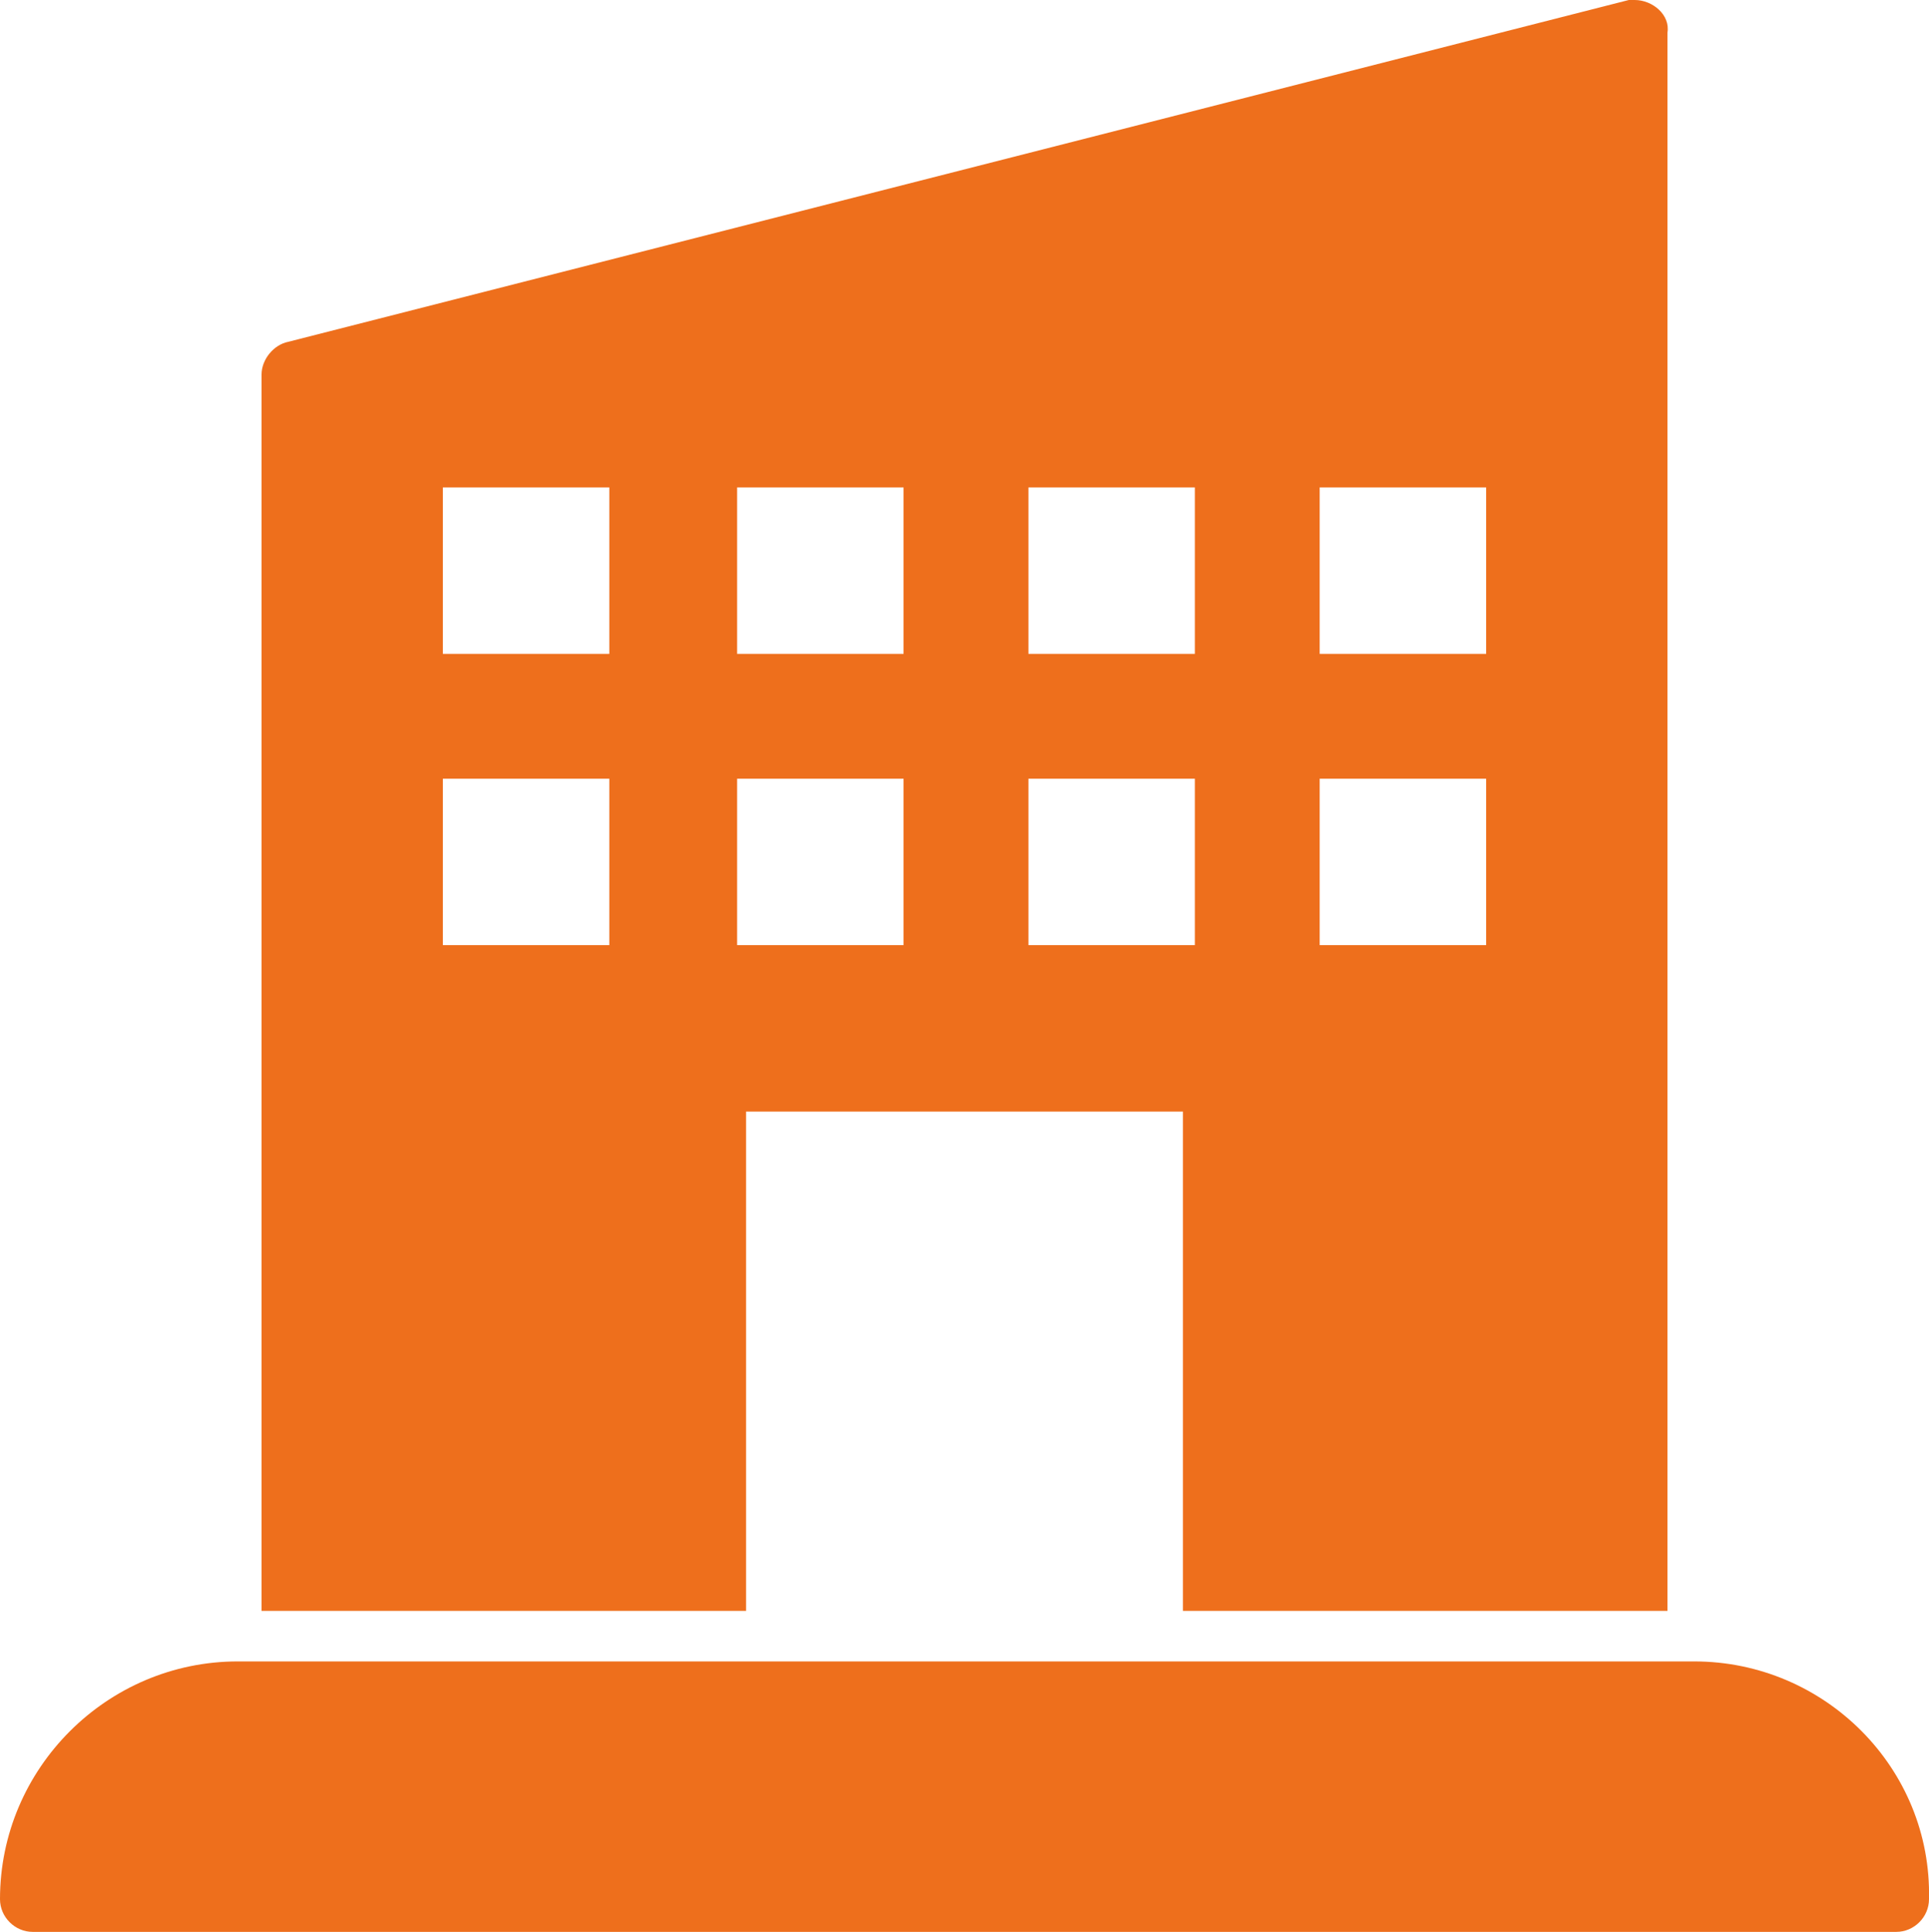
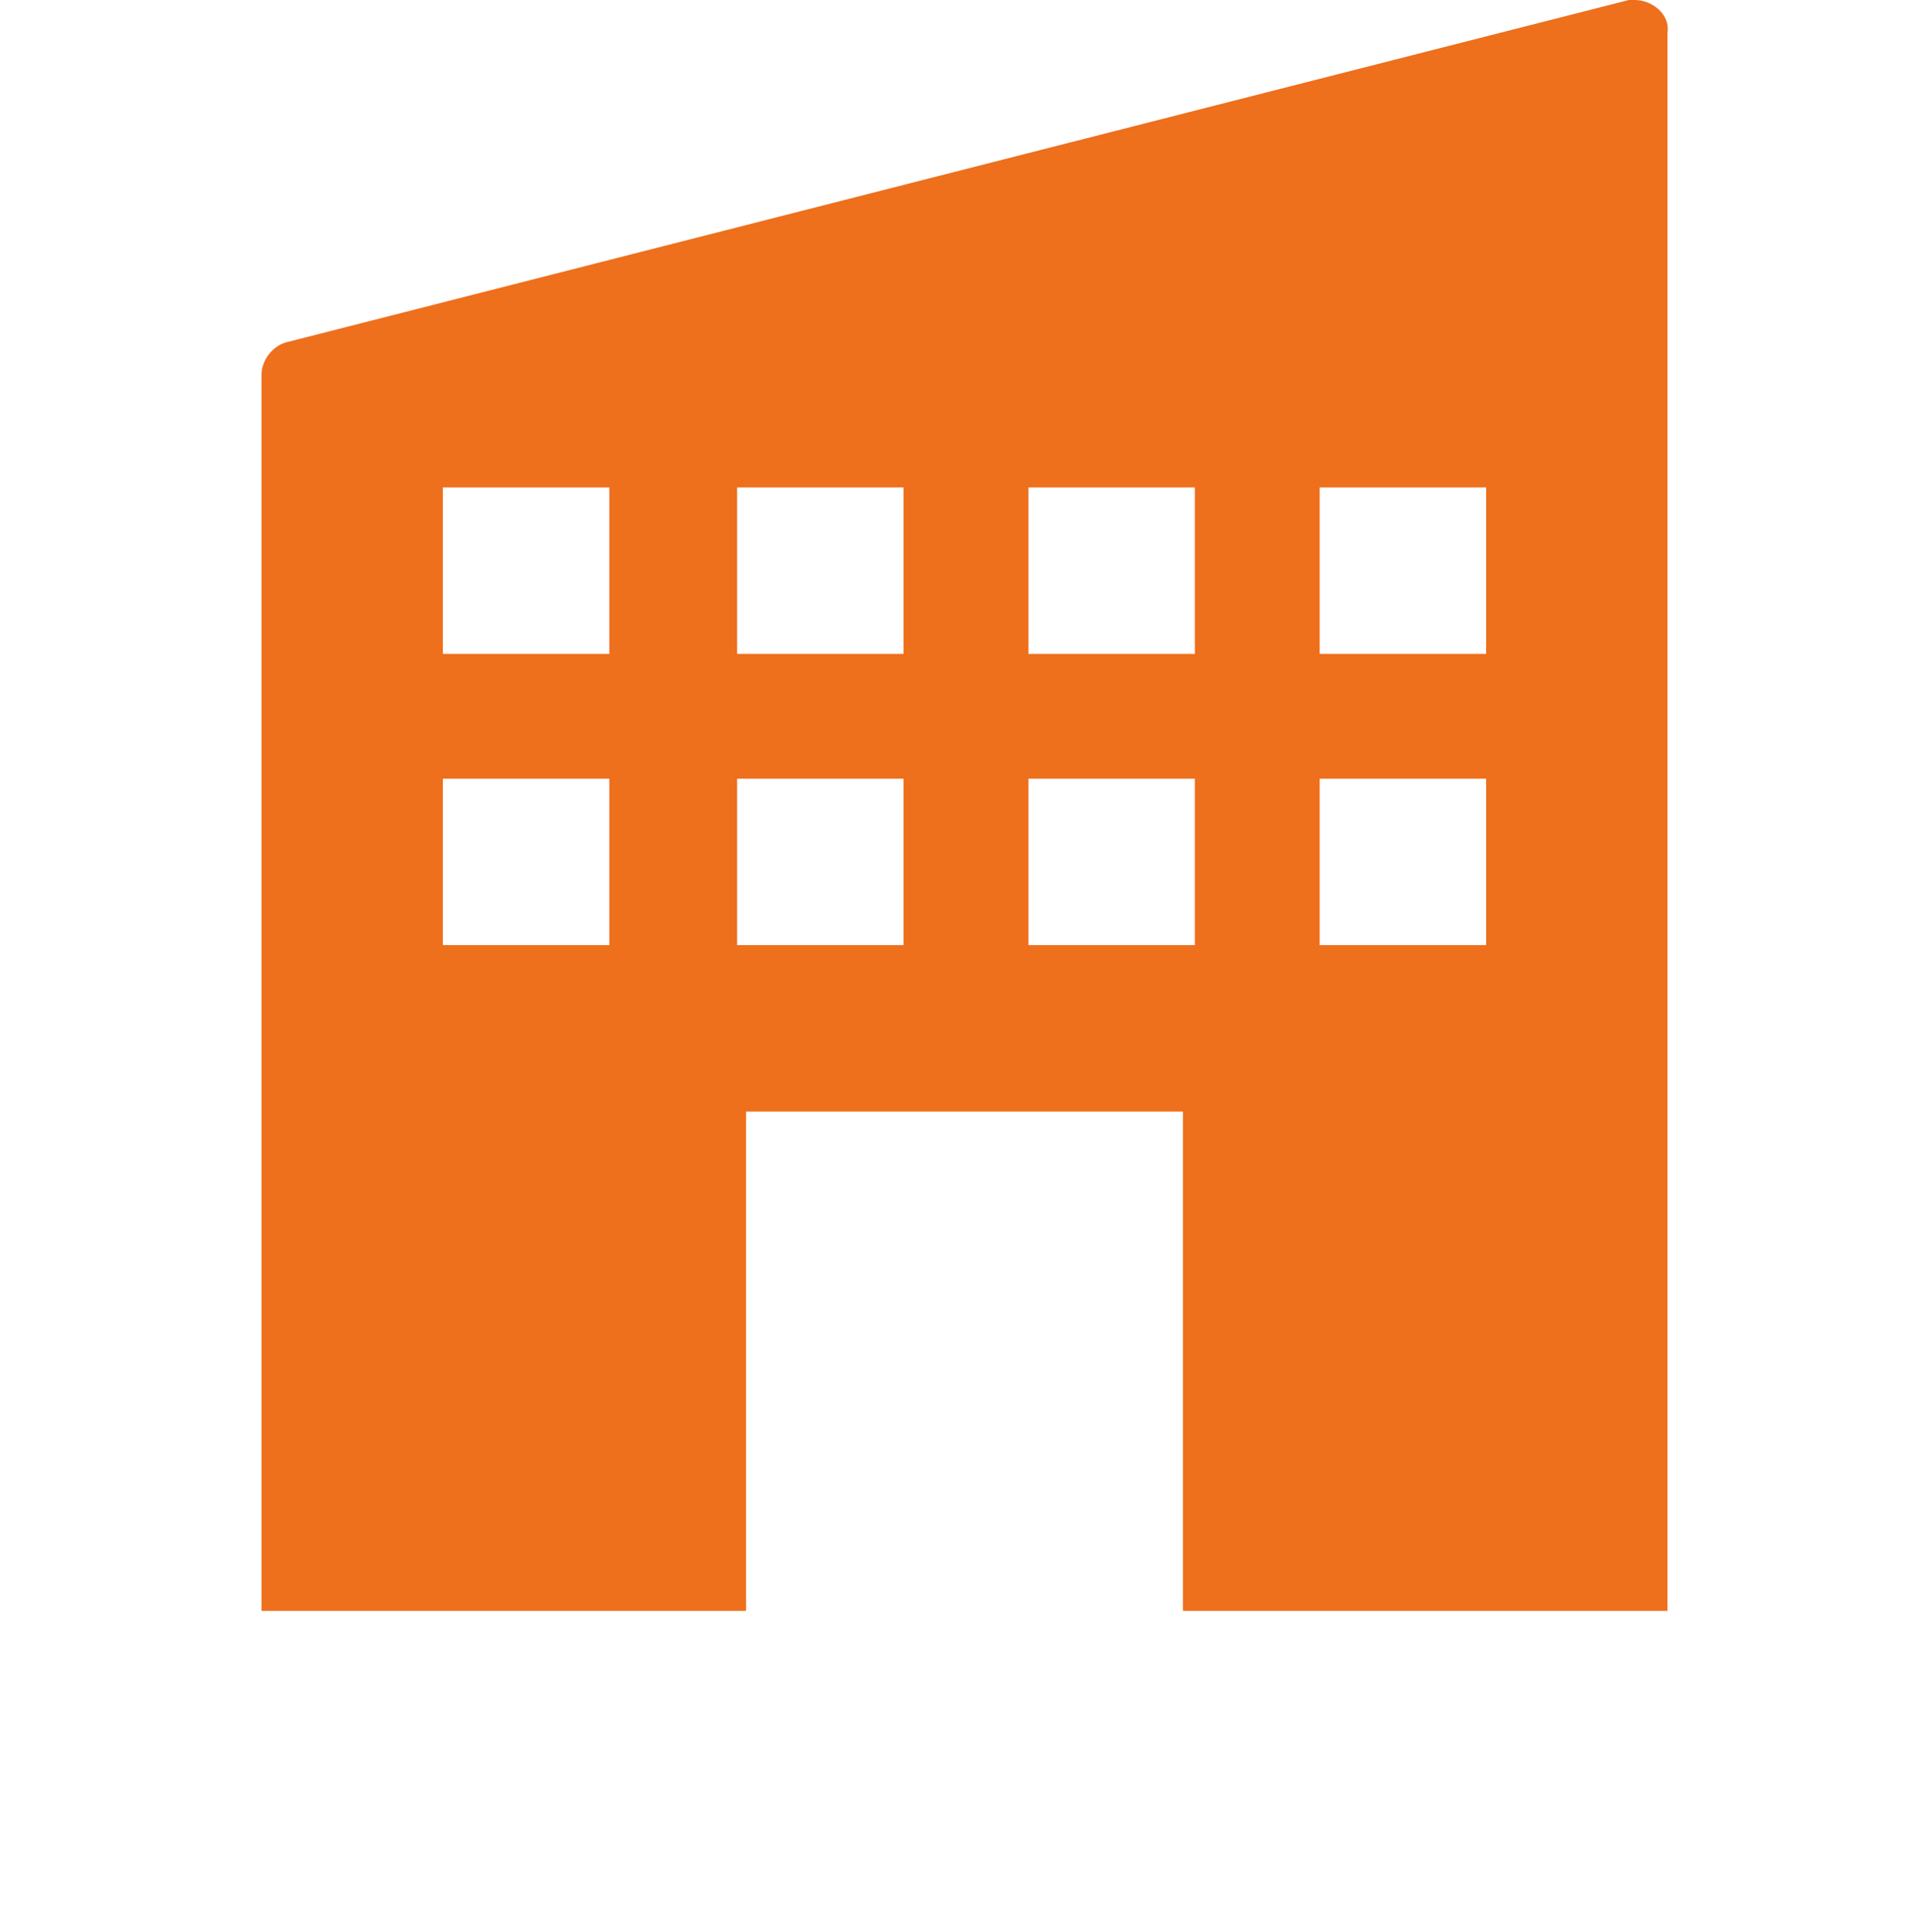
<svg xmlns="http://www.w3.org/2000/svg" version="1.1" id="Layer_1" x="0px" y="0px" viewBox="0 0 64.9 65" style="enable-background:new 0 0 64.9 65;" xml:space="preserve">
  <style type="text/css">
	.st0{fill:#EE6F1C;}
</style>
  <g>
    <g>
      <g>
        <path class="st0" d="M55,0c-0.1,0-0.2,0-0.2,0L9.7,11.5c-0.5,0.1-0.9,0.6-0.9,1.1v41.6h16.3V37.4h14.7v16.8h16.3V1.1     C56.2,0.5,55.6,0,55,0z M20.5,31.8h-5.6v-5.6h5.6V31.8z M20.5,22h-5.6v-5.6h5.6V22z M30.4,31.8h-5.6v-5.6h5.6V31.8z M30.4,22     h-5.6v-5.6h5.6V22z M40.2,31.8h-5.6v-5.6h5.6V31.8z M40.2,22h-5.6v-5.6h5.6V22z M50,31.8h-5.6v-5.6H50V31.8z M50,22h-5.6v-5.6H50     V22z" />
      </g>
    </g>
    <g>
      <g>
-         <path class="st0" d="M57,55.9L57,55.9H8c-4.4,0-8,3.6-8,8C0,64.5,0.5,65,1.1,65h62.7c0.6,0,1.1-0.5,1.1-1.1     C65,59.5,61.4,55.9,57,55.9z" />
-       </g>
+         </g>
    </g>
  </g>
</svg>